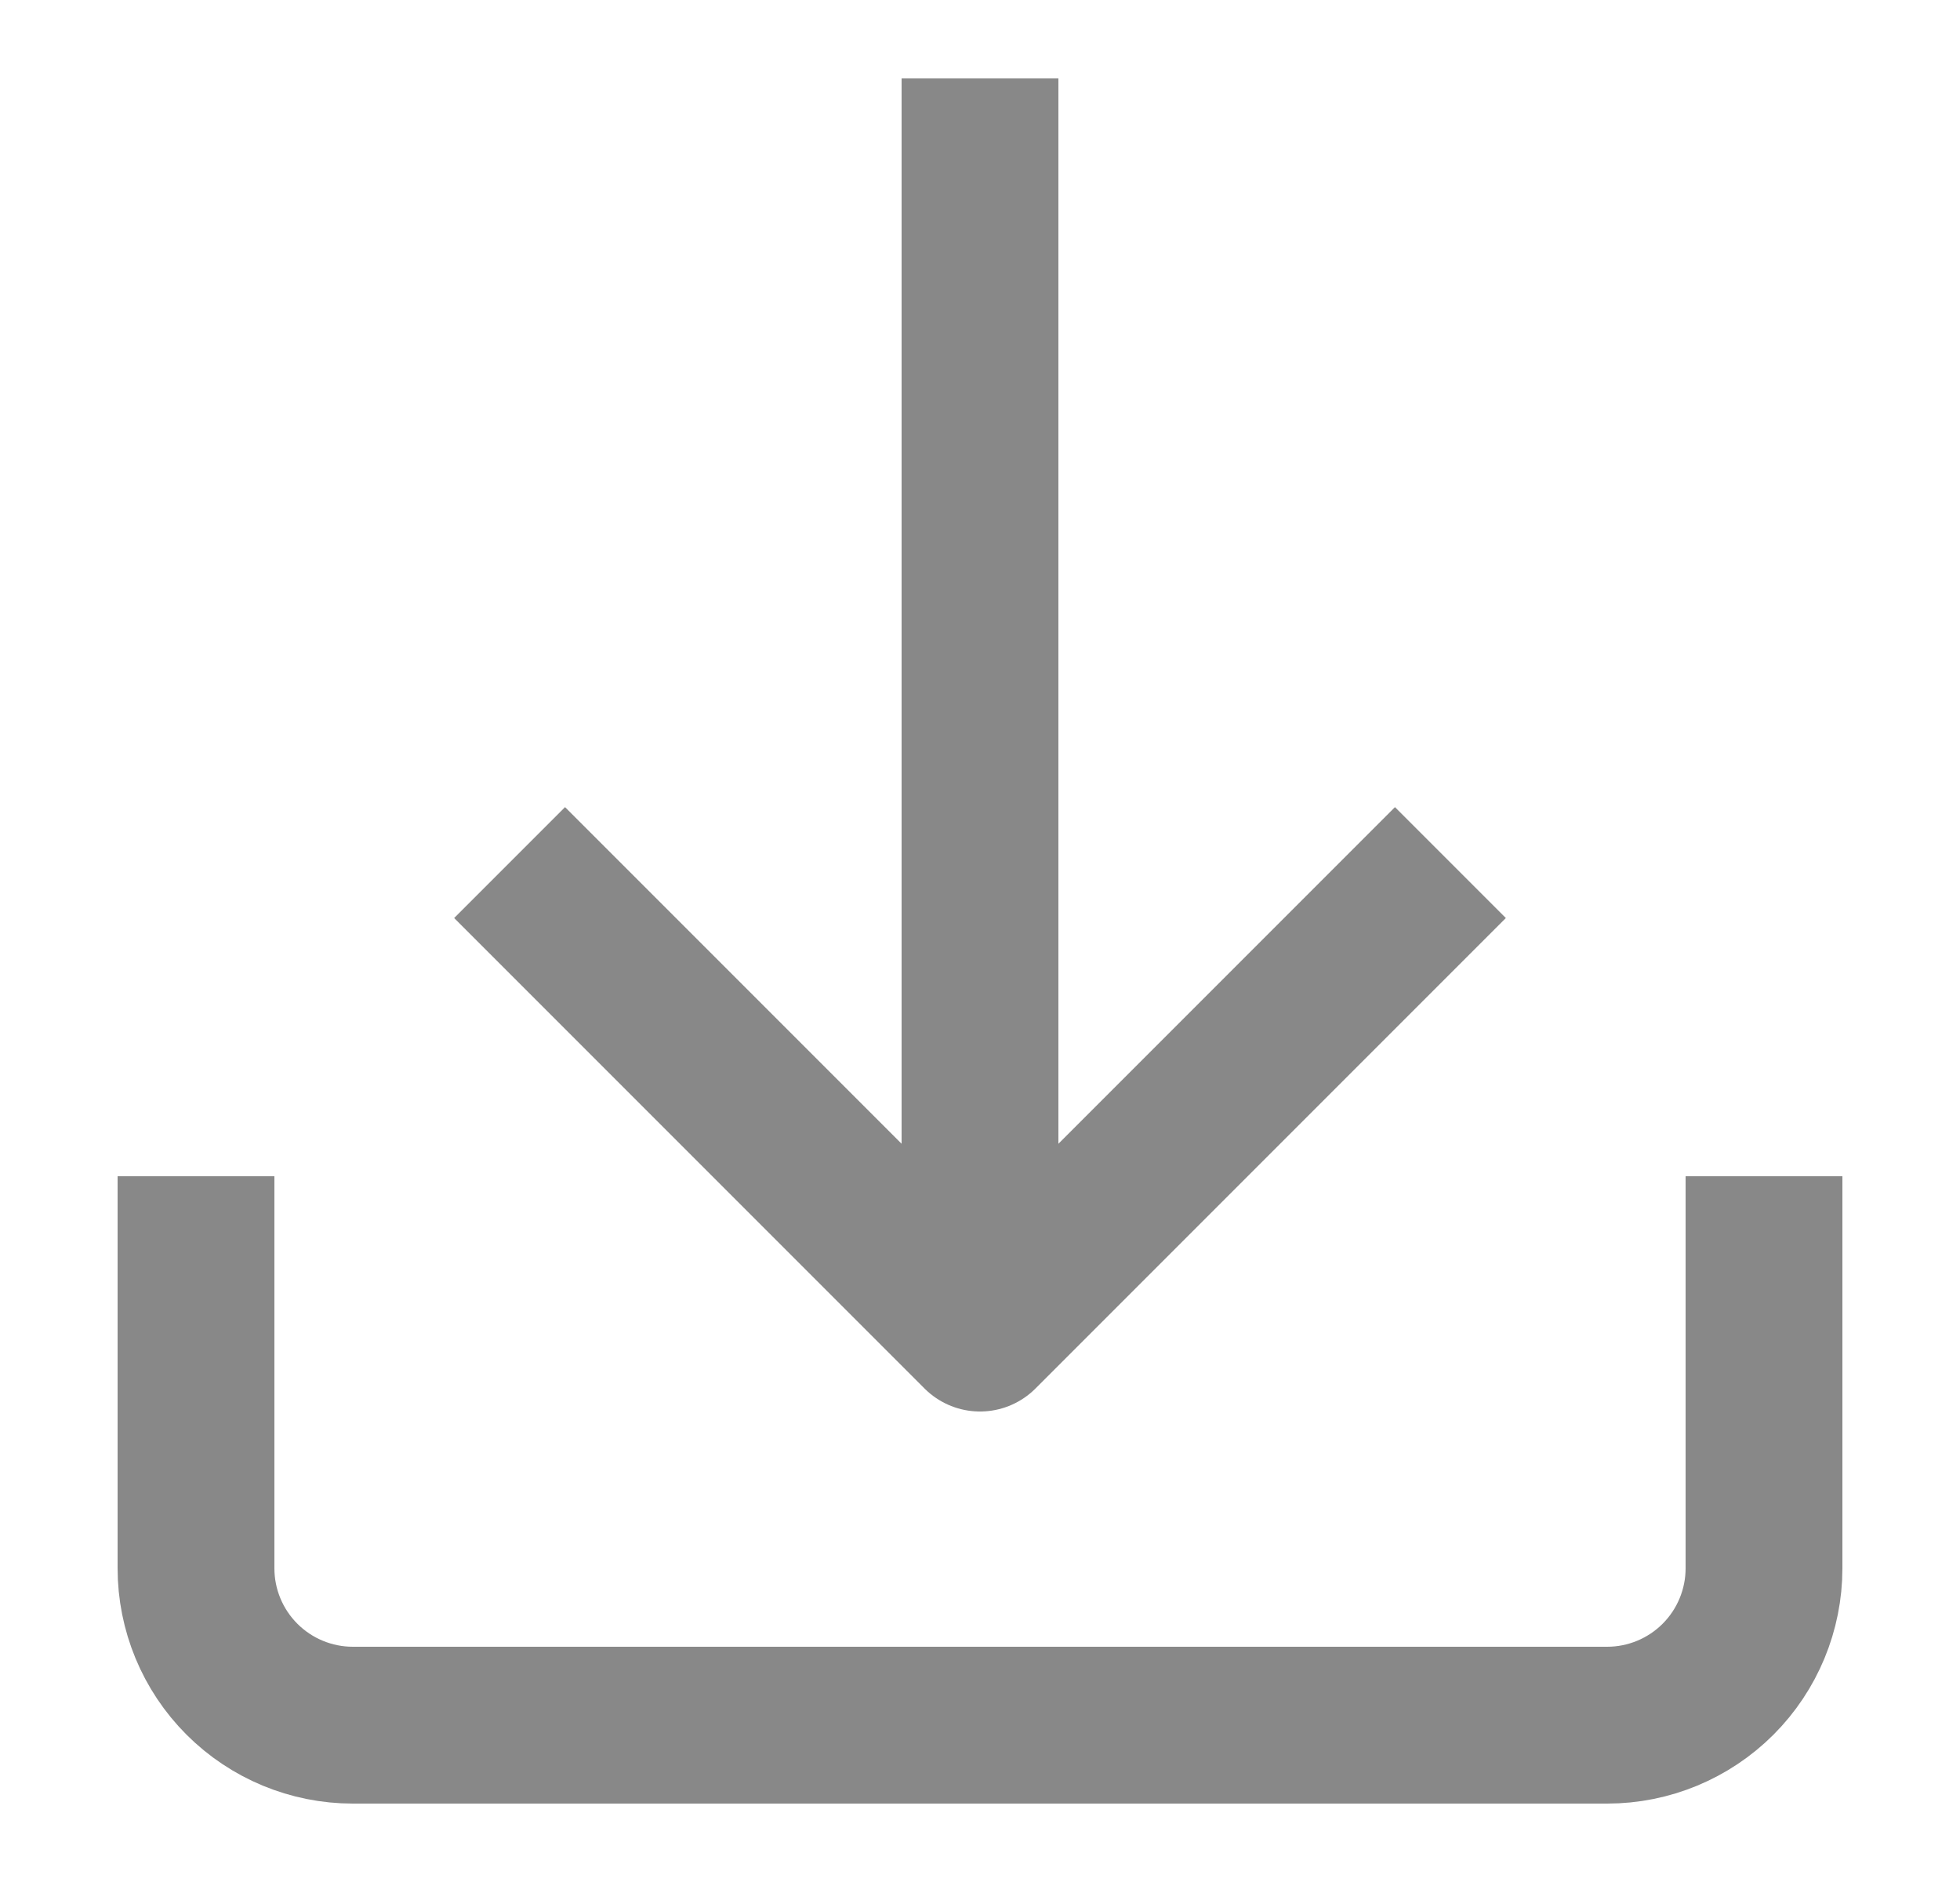
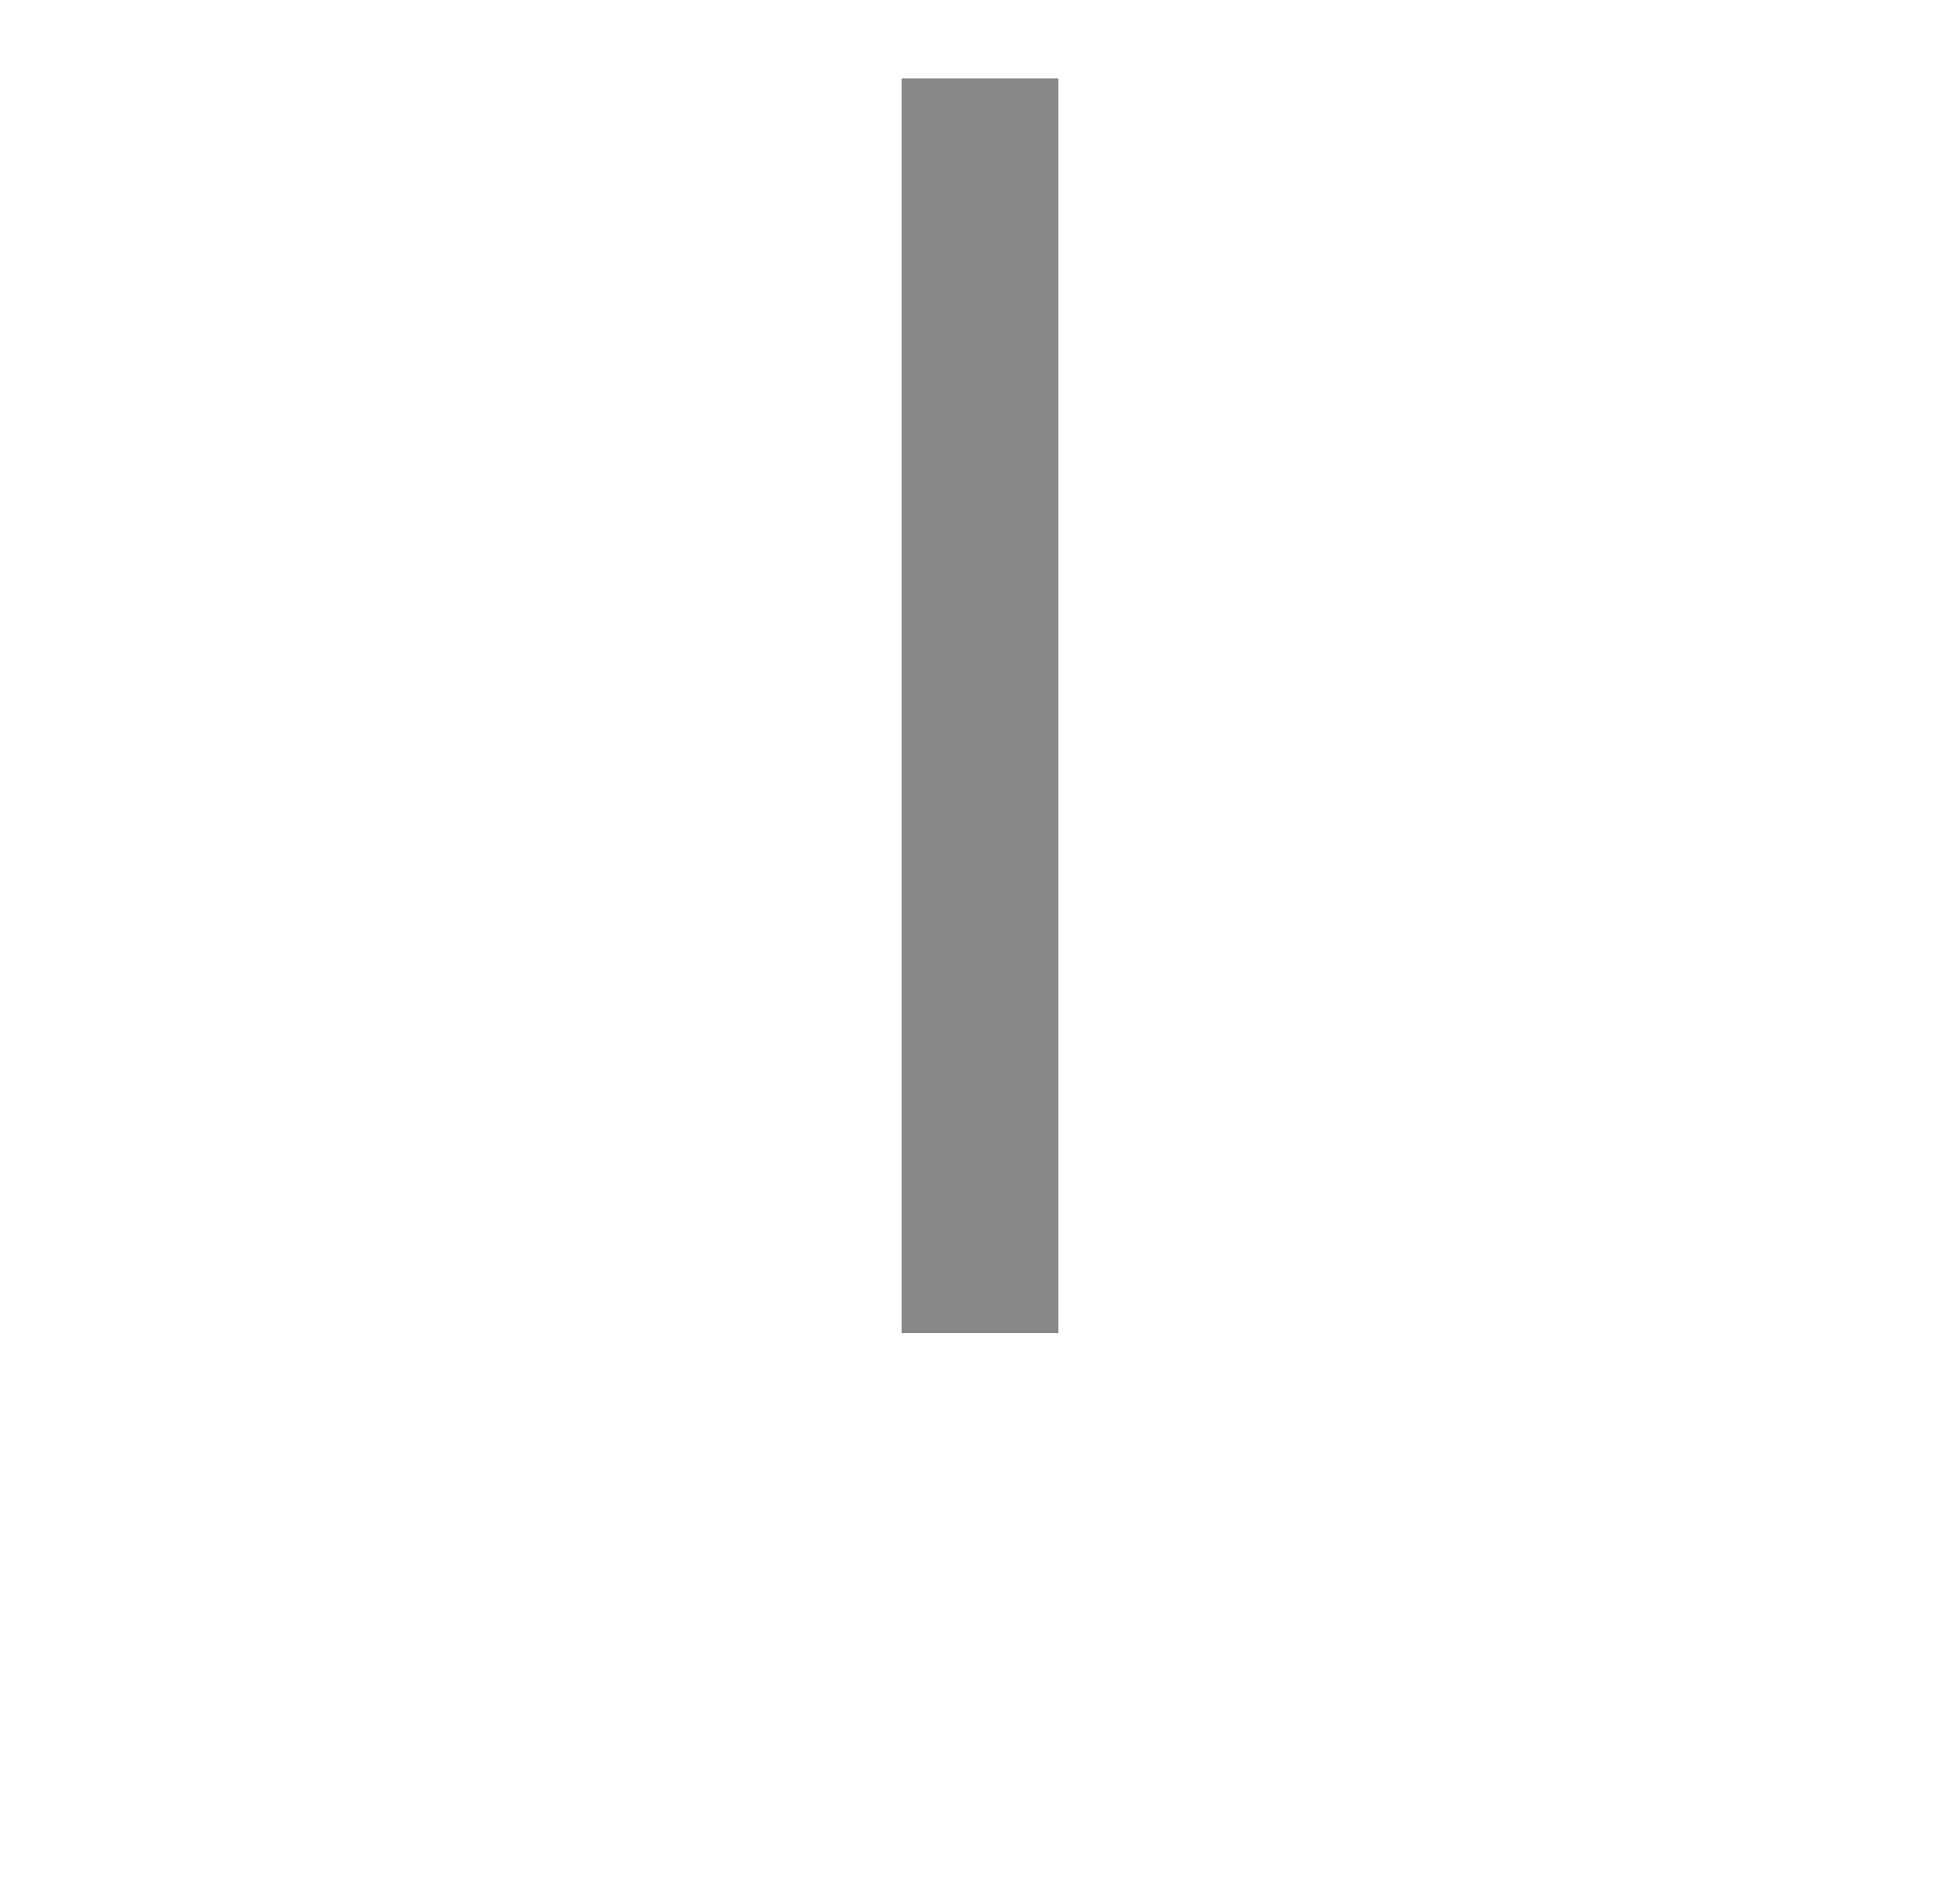
<svg xmlns="http://www.w3.org/2000/svg" width="25" height="24" viewBox="0 0 25 24" fill="none">
-   <path d="M22.5 15V20C22.5 20.53 22.289 21.039 21.914 21.414C21.539 21.789 21.03 22 20.5 22H4.5C3.97 22 3.461 21.789 3.086 21.414C2.711 21.039 2.5 20.53 2.5 20V15" stroke="#888888" stroke-width="2" stroke-miterlimit="10" />
  <path d="M12.5 1V17" stroke="#888888" stroke-width="2" stroke-miterlimit="10" />
-   <path d="M6.5 11L12.5 17L18.5 11" stroke="#888888" stroke-width="2" stroke-linejoin="round" />
</svg>